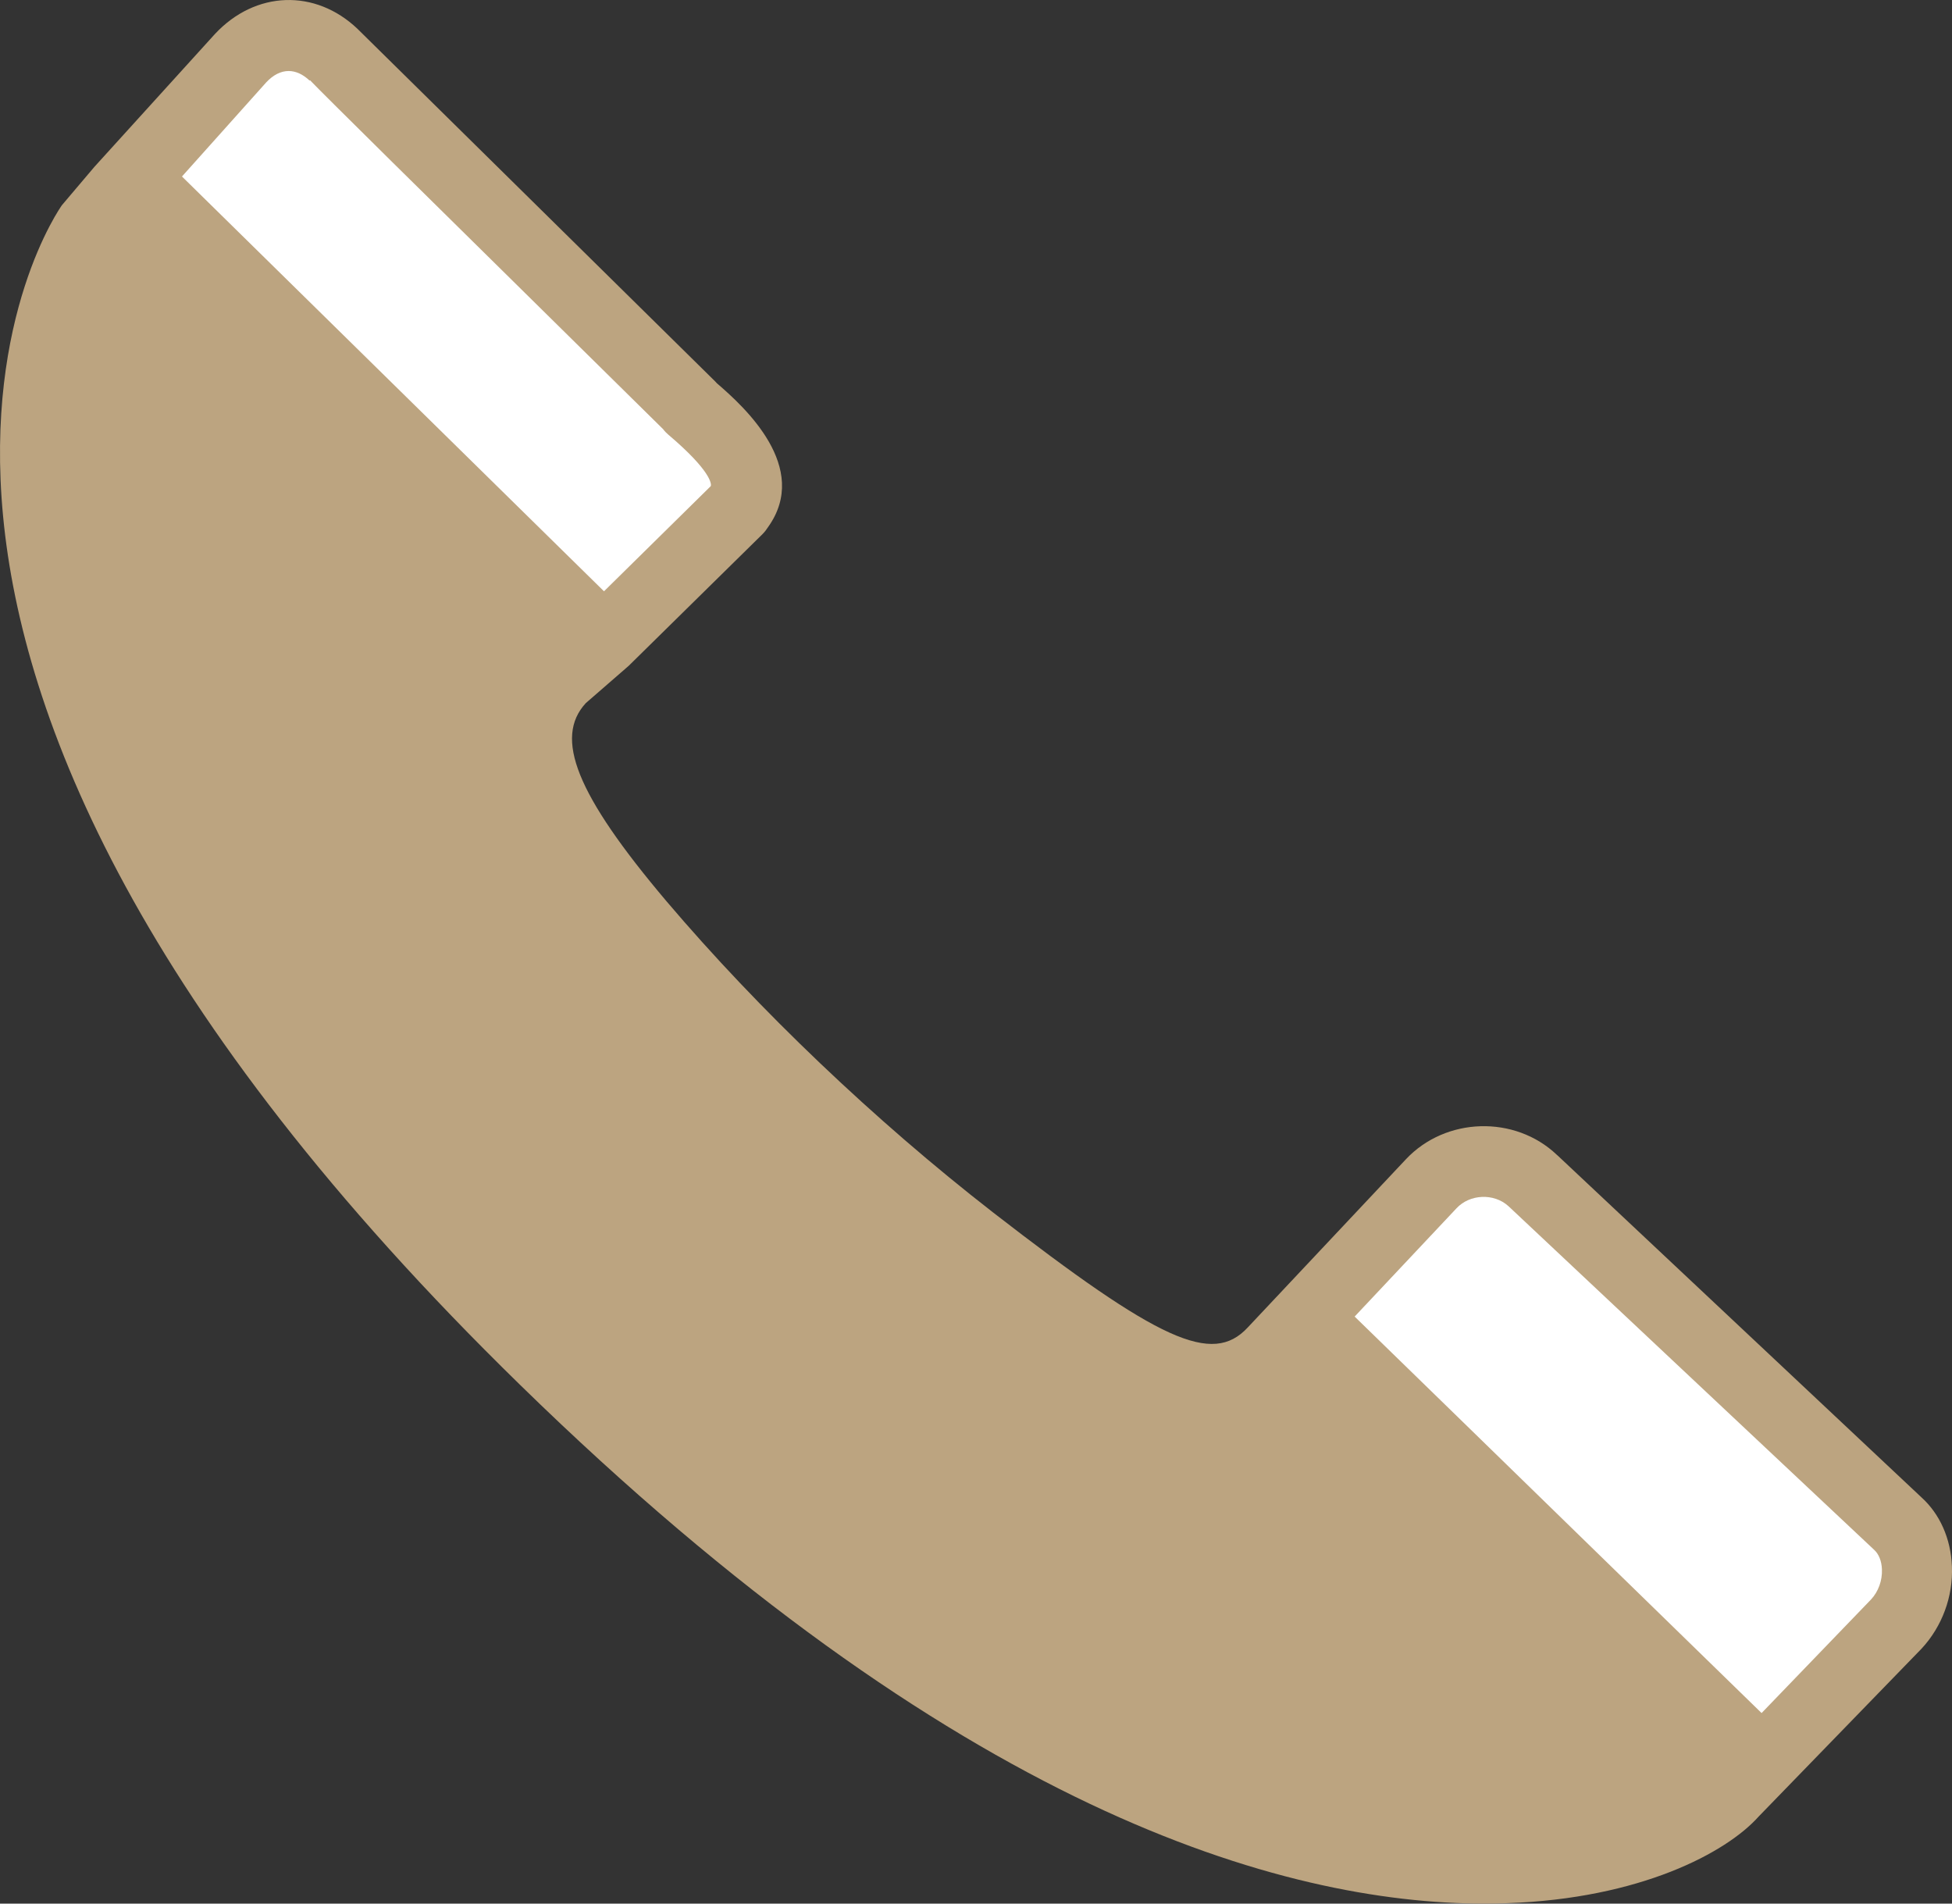
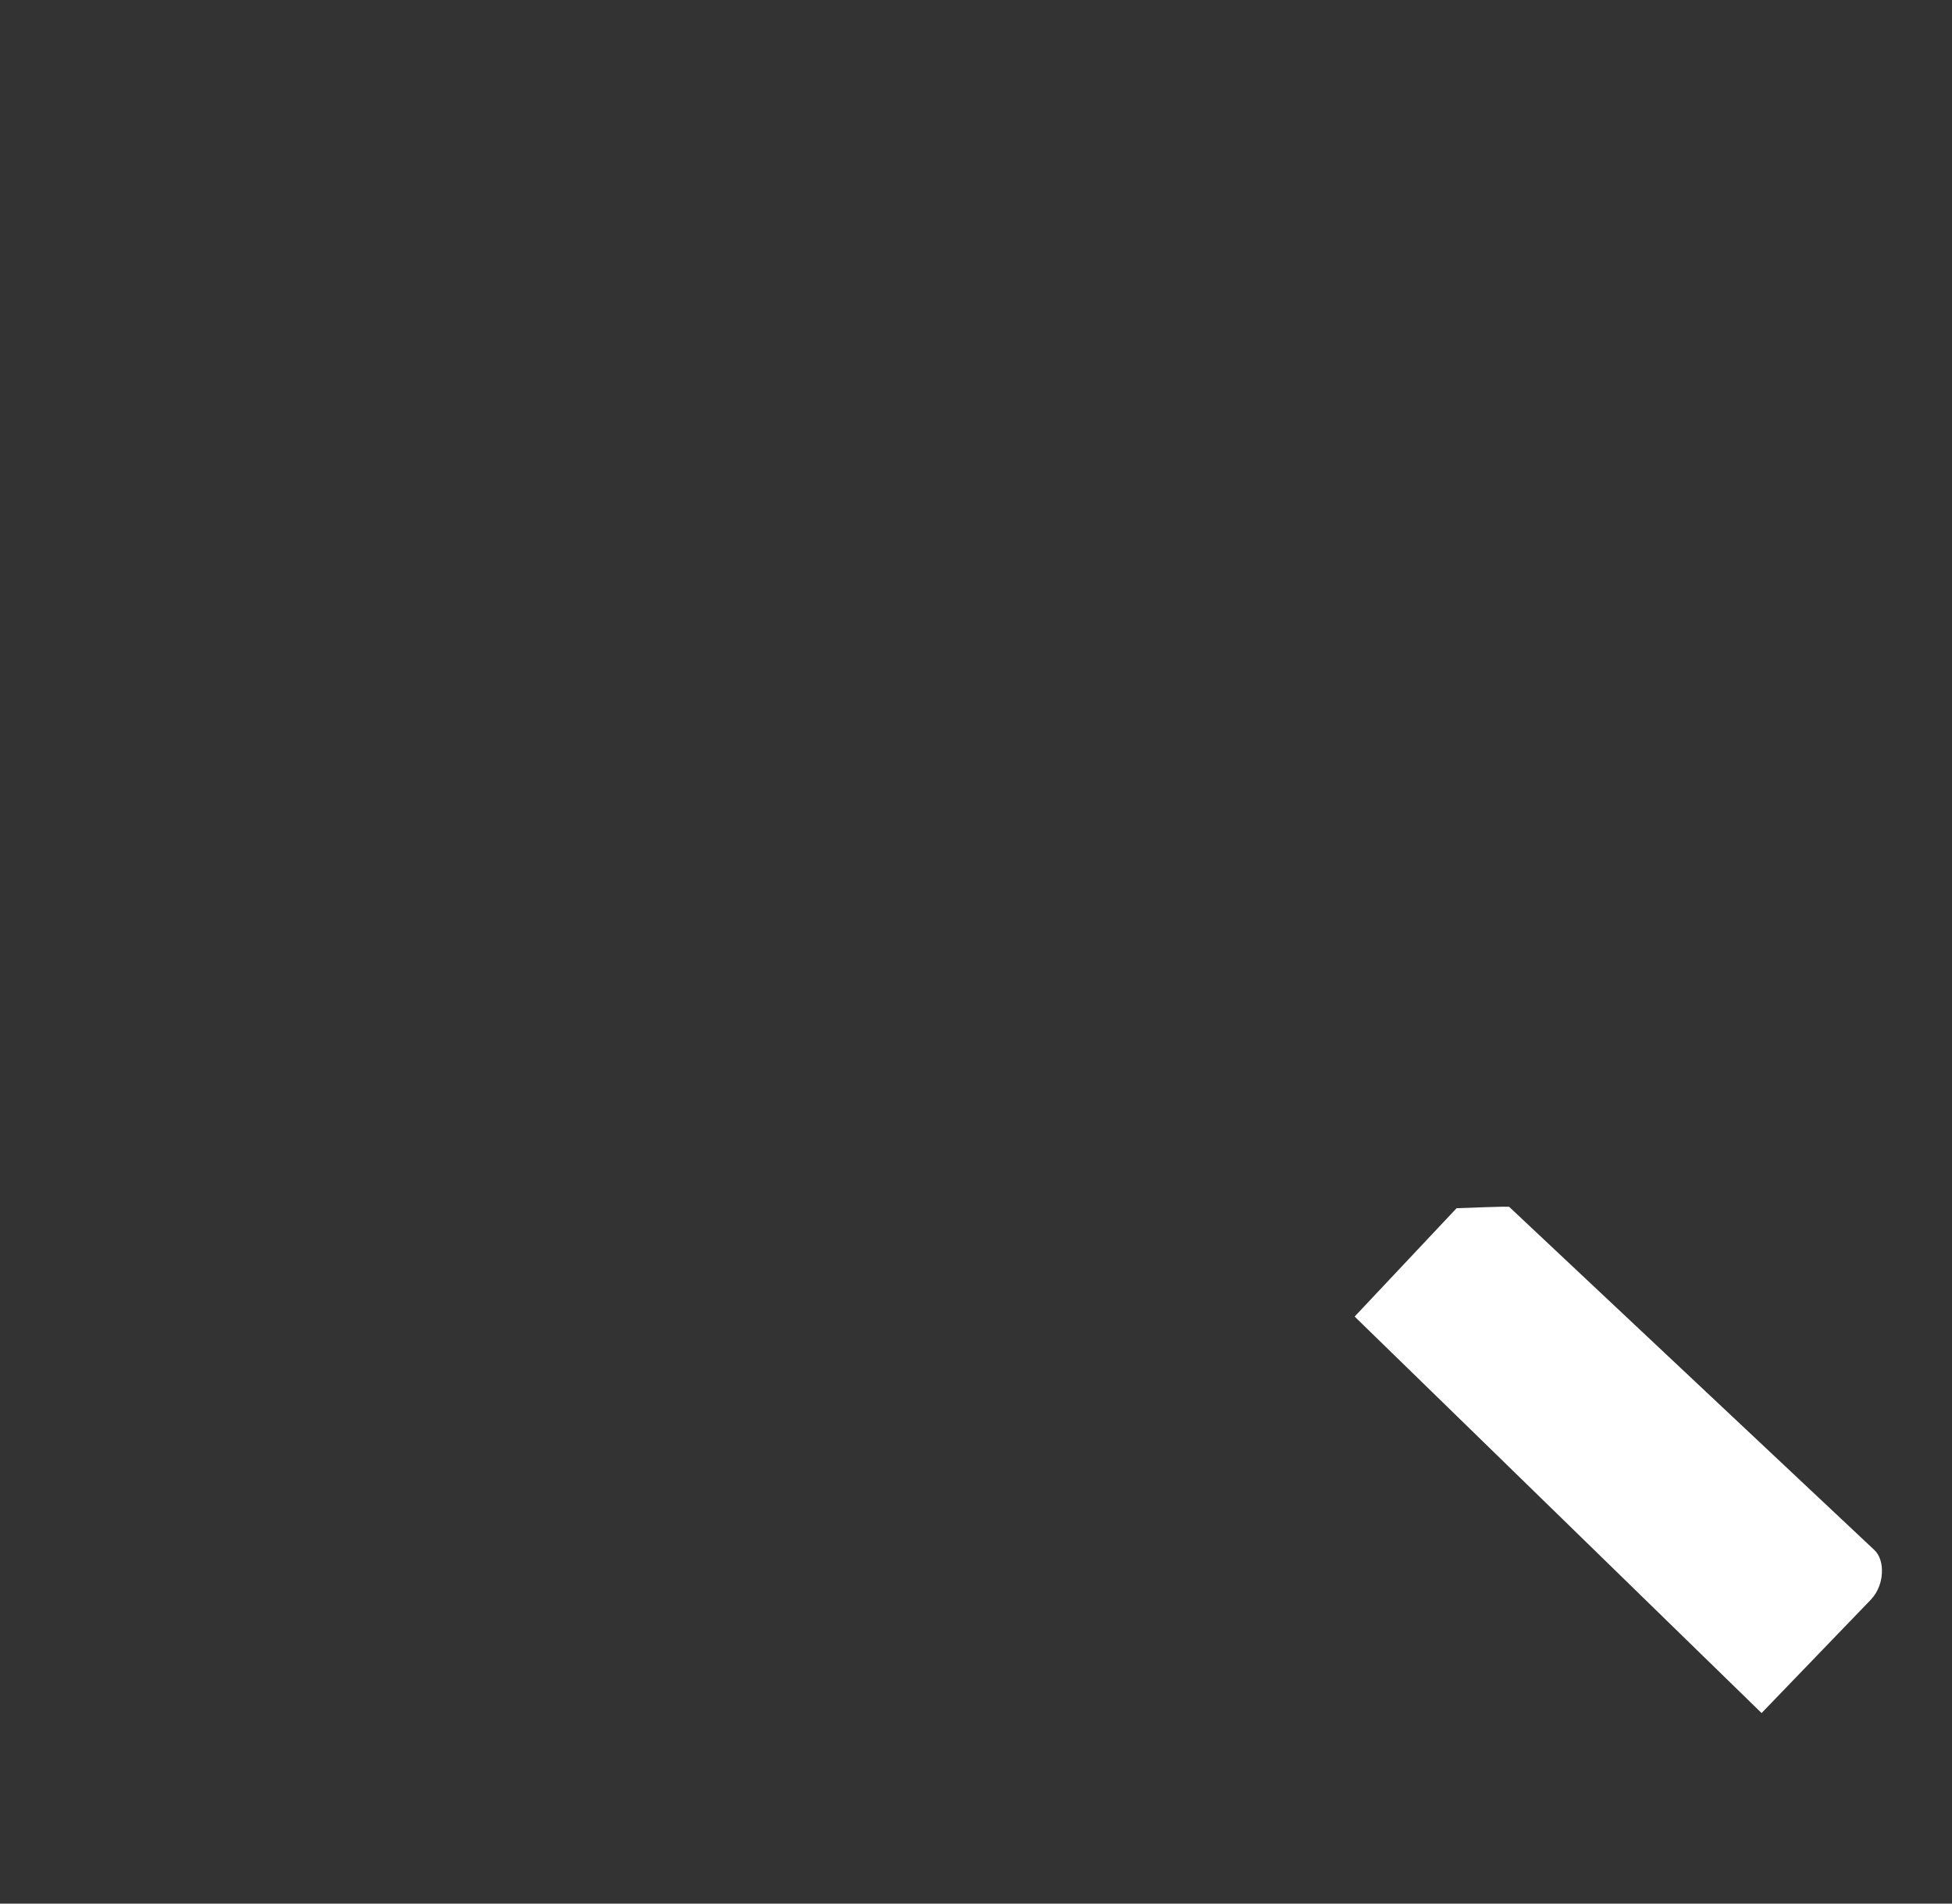
<svg xmlns="http://www.w3.org/2000/svg" width="40px" height="39px" viewBox="0 0 40 39" version="1.1">
  <rect x="0" y="0" width="40" height="39" fill="#333333" stroke="none" />
  <title>telefon</title>
  <desc>Created with Sketch.</desc>
  <defs />
  <g id="Page-1" stroke="none" stroke-width="1" fill="none" fill-rule="evenodd">
    <g id="Desktop-HD" transform="translate(-264, -818)">
      <g id="Teaser" transform="translate(152, 818)">
        <g id="Group-4" transform="translate(112, 0)">
-           <path d="M39.374,30.677 L31.927,23.681 C31.919,23.675 31.911,23.667 31.902,23.659 C31.042,22.842 29.623,22.884 28.809,23.751 L25.566,27.199 C24.842,27.975 23.765,27.487 20.346,24.837 C17.923,22.954 15.548,20.69 13.659,18.466 C11.8,16.269 11.352,15.116 12.003,14.406 L12.883,13.641 L15.625,10.943 C15.669,10.899 15.707,10.849 15.741,10.796 C16.611,9.575 15.258,8.339 14.692,7.854 C14.679,7.841 14.668,7.829 14.657,7.816 C14.657,7.816 7.506,0.769 7.342,0.607 C7.337,0.601 7.331,0.596 7.327,0.592 C6.461,-0.233 5.234,-0.193 4.404,0.697 L1.933,3.42 L1.271,4.201 C1.206,4.289 -5.011,13.082 10.657,28.372 C19.574,37.081 26.264,39 30.425,39 C30.582,39 30.737,38.997 30.886,38.991 C33.604,38.898 35.375,37.96 36.04,37.214 L39.376,33.777 C39.796,33.325 40.025,32.71 39.998,32.089 C39.976,31.522 39.751,31.018 39.374,30.677 L39.374,30.677 Z" id="Fill-199" fill="#BCA480" />
-           <path d="M38.34,32.77 L36.098,35.096 C30.529,29.669 28.497,27.691 27.759,26.973 L29.848,24.753 C30.119,24.463 30.61,24.442 30.905,24.706 C30.914,24.713 30.921,24.72 30.929,24.728 L38.406,31.753 C38.499,31.837 38.558,31.982 38.564,32.15 C38.574,32.381 38.49,32.61 38.34,32.77 L38.34,32.77 Z" id="Path" fill="#FFFFFF" />
-           <path d="M5.456,1.687 C5.6,1.533 5.756,1.455 5.915,1.455 C6.06,1.455 6.206,1.52 6.344,1.651 L6.352,1.643 C6.709,2.012 8.069,3.354 13.588,8.792 C13.619,8.834 13.655,8.871 13.695,8.905 C14.575,9.651 14.583,9.922 14.564,9.96 L12.377,12.114 C10.904,10.667 5.197,5.06 3.729,3.616 L5.456,1.687 L5.456,1.687 Z" id="Path" fill="#FFFFFF" />
+           <path d="M38.34,32.77 L36.098,35.096 C30.529,29.669 28.497,27.691 27.759,26.973 L29.848,24.753 C30.914,24.713 30.921,24.72 30.929,24.728 L38.406,31.753 C38.499,31.837 38.558,31.982 38.564,32.15 C38.574,32.381 38.49,32.61 38.34,32.77 L38.34,32.77 Z" id="Path" fill="#FFFFFF" />
        </g>
      </g>
    </g>
  </g>
</svg>